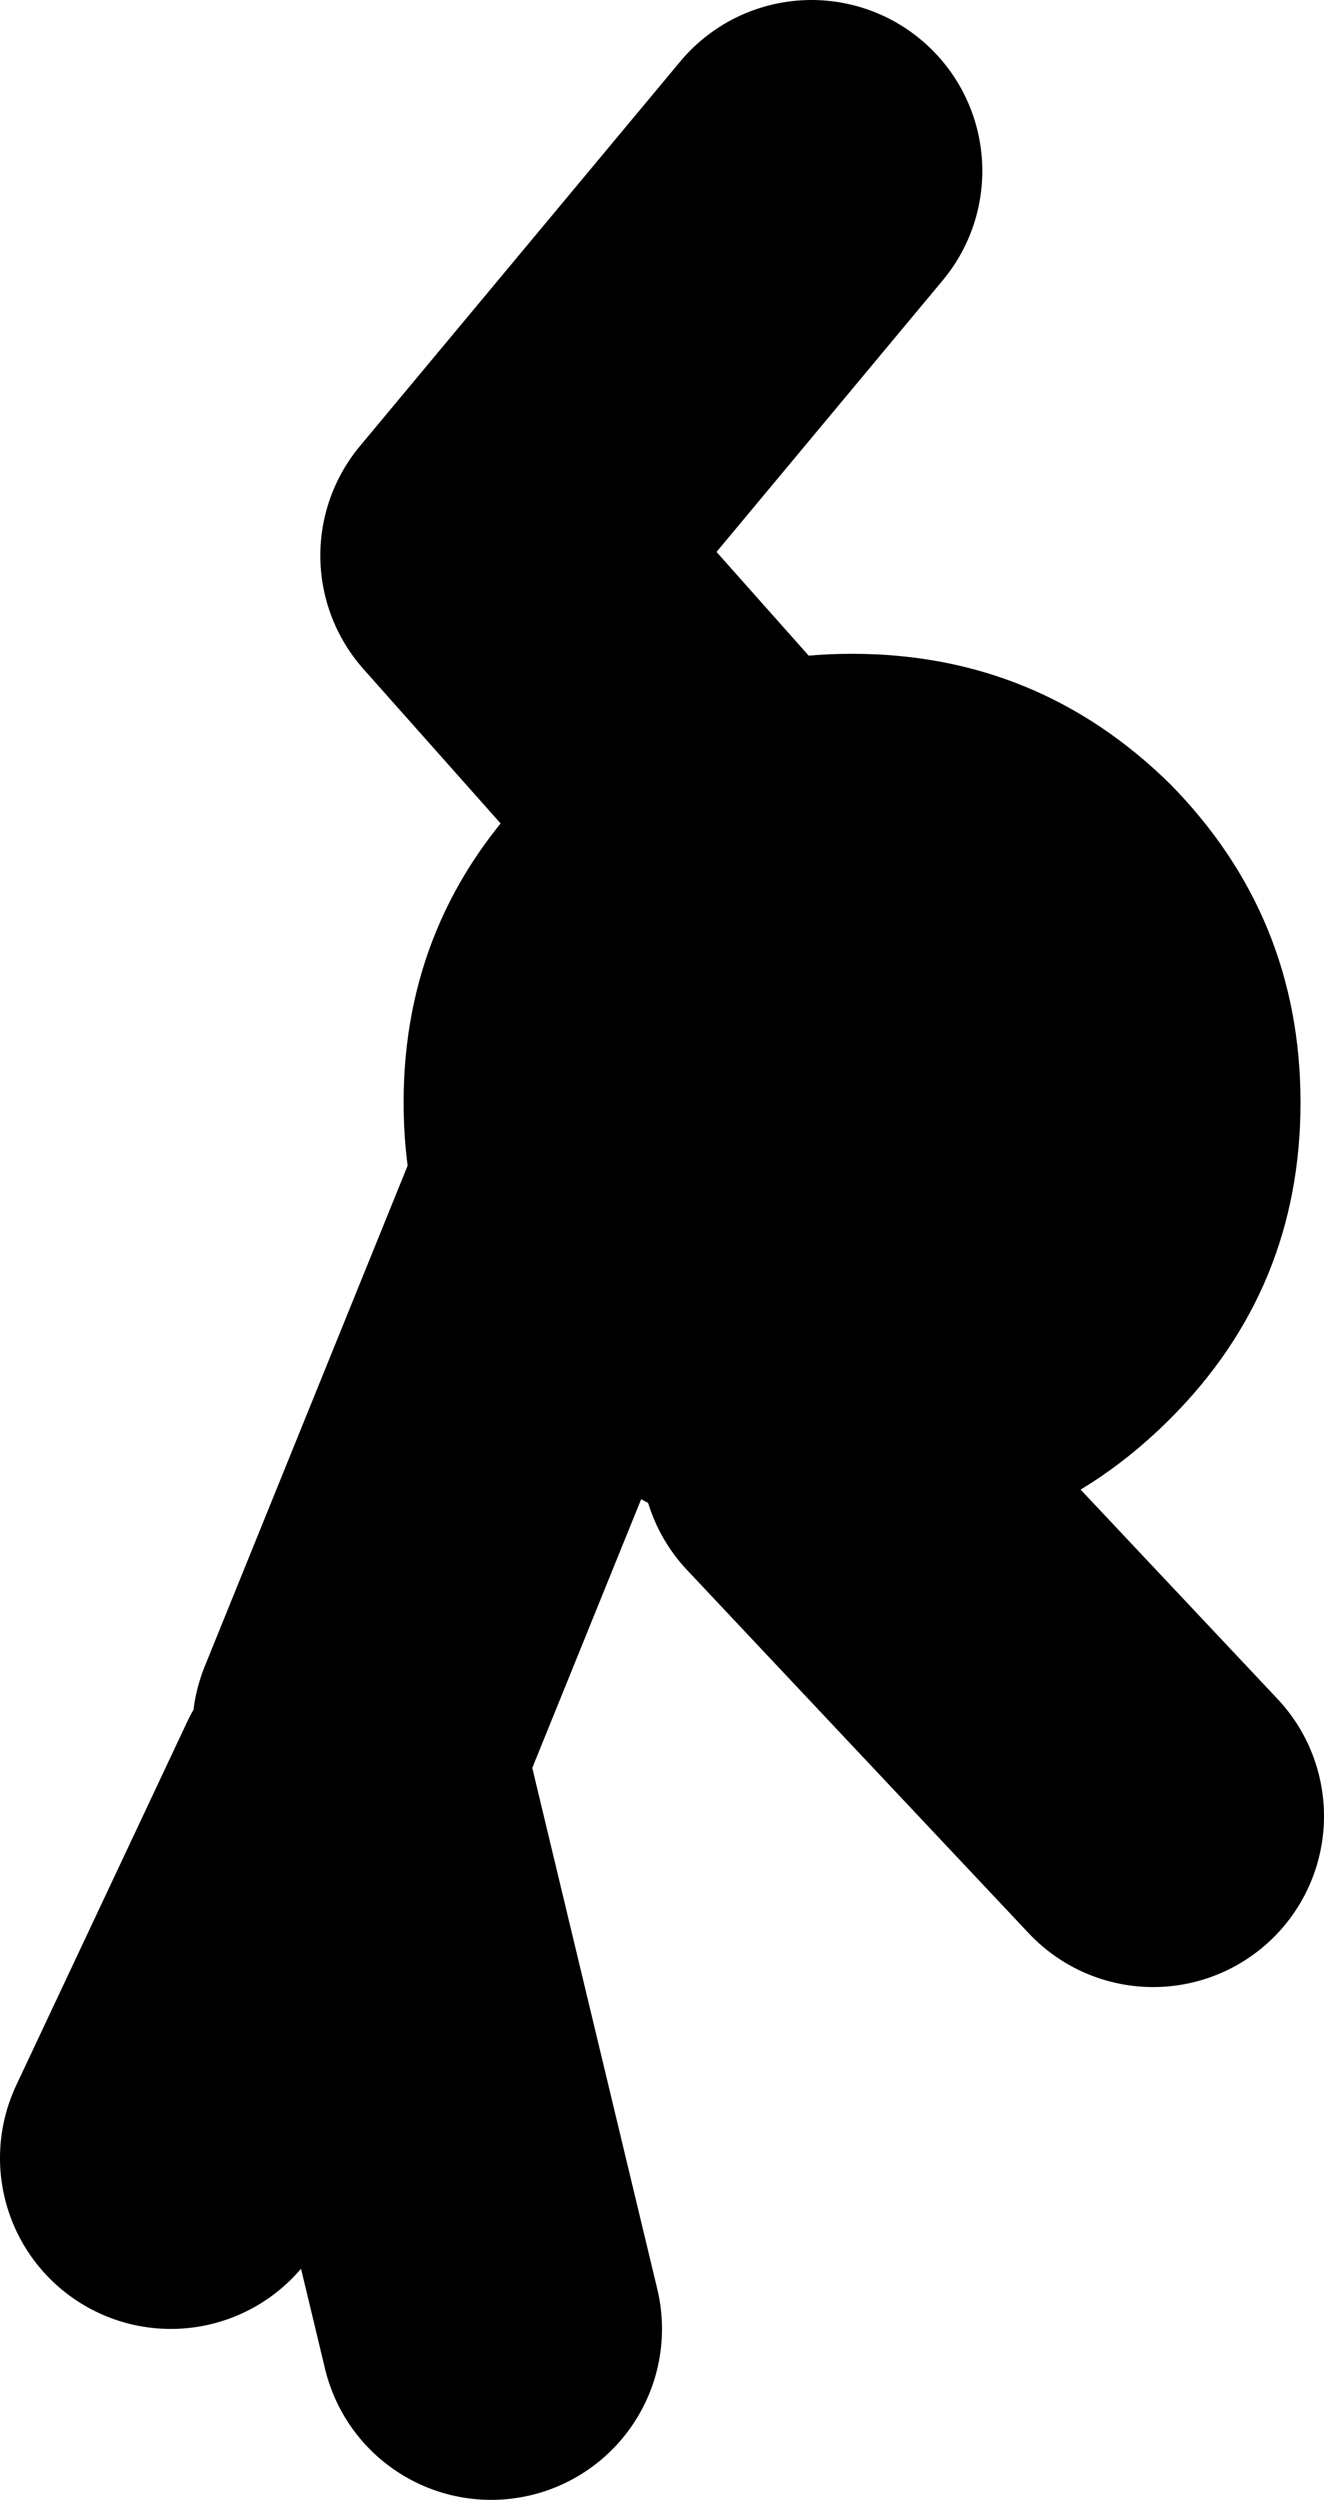
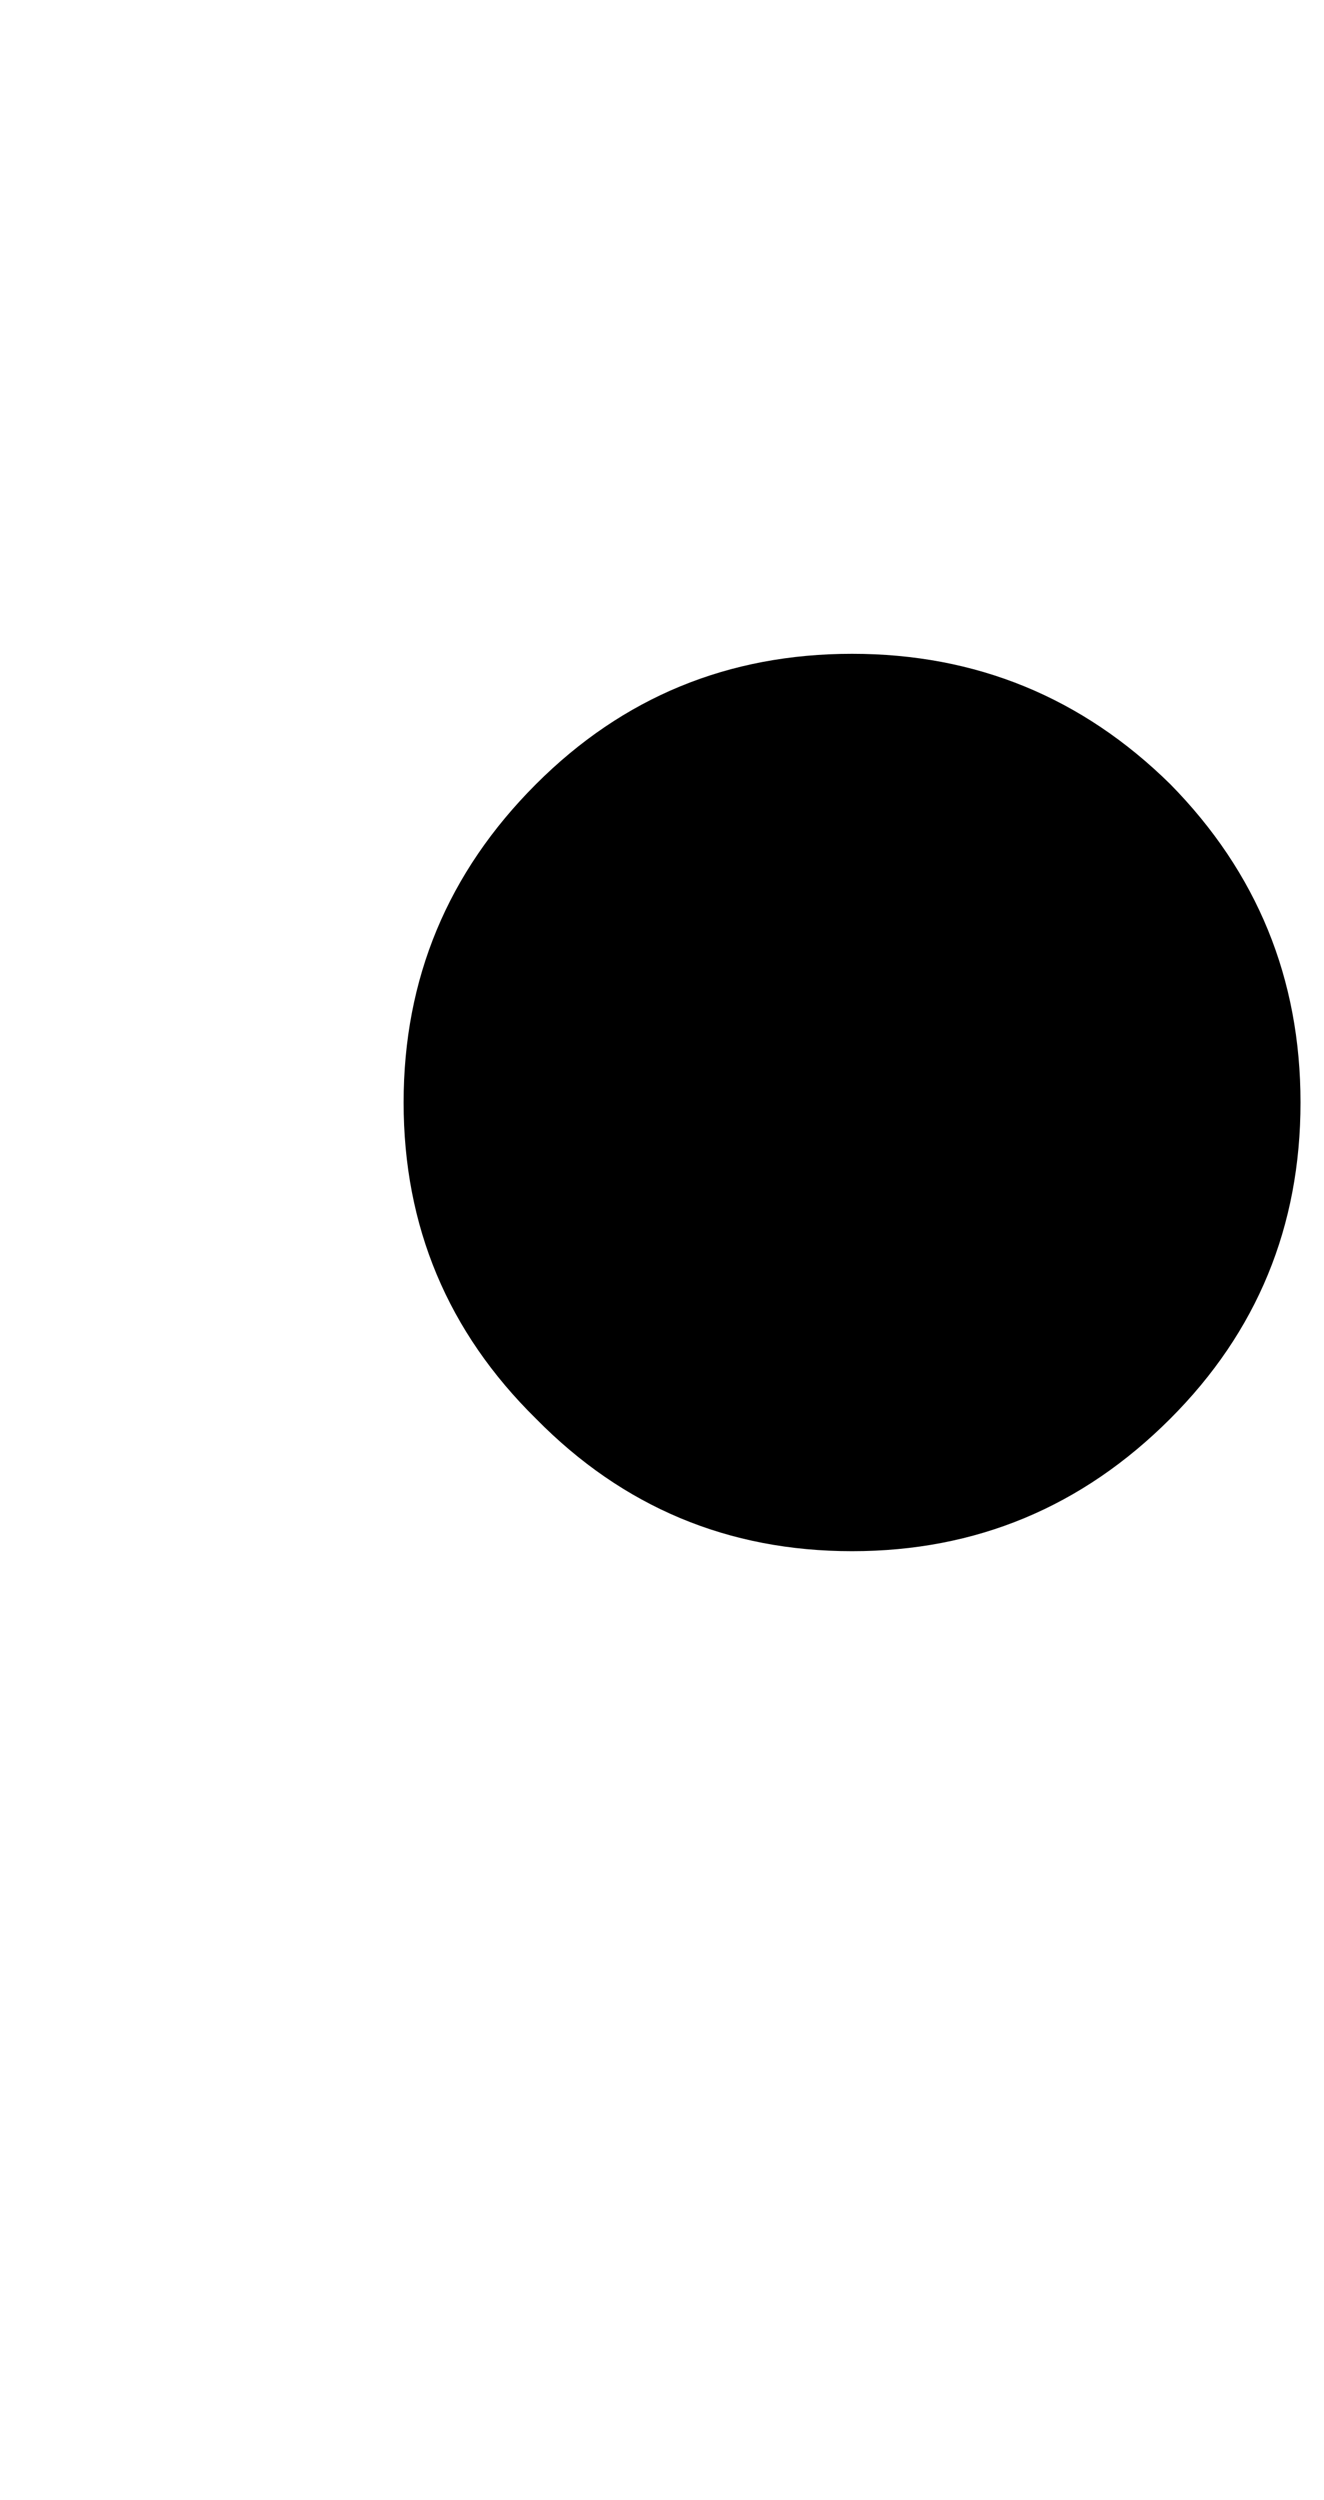
<svg xmlns="http://www.w3.org/2000/svg" height="58.5px" width="31.0px">
  <g transform="matrix(1.0, 0.0, 0.0, 1.0, 0.0, 102.3)">
-     <path d="M4.0 -51.8 L8.0 -60.3 M8.5 -61.8 L16.0 -80.3 19.0 -78.8 19.0 -68.3 27.0 -59.8 M19.5 -80.3 L11.5 -89.3 19.0 -98.3 M8.5 -60.3 L11.5 -47.8" fill="none" stroke="#000000" stroke-linecap="round" stroke-linejoin="round" stroke-width="8.0" />
    <path d="M19.95 -87.0 Q24.3 -87.0 27.4 -83.95 30.45 -80.85 30.45 -76.5 30.45 -72.15 27.4 -69.1 24.3 -66.0 19.95 -66.0 15.6 -66.0 12.55 -69.1 9.45 -72.15 9.45 -76.5 9.45 -80.85 12.55 -83.95 15.6 -87.0 19.95 -87.0" fill="#000000" fill-rule="evenodd" stroke="none" />
  </g>
</svg>